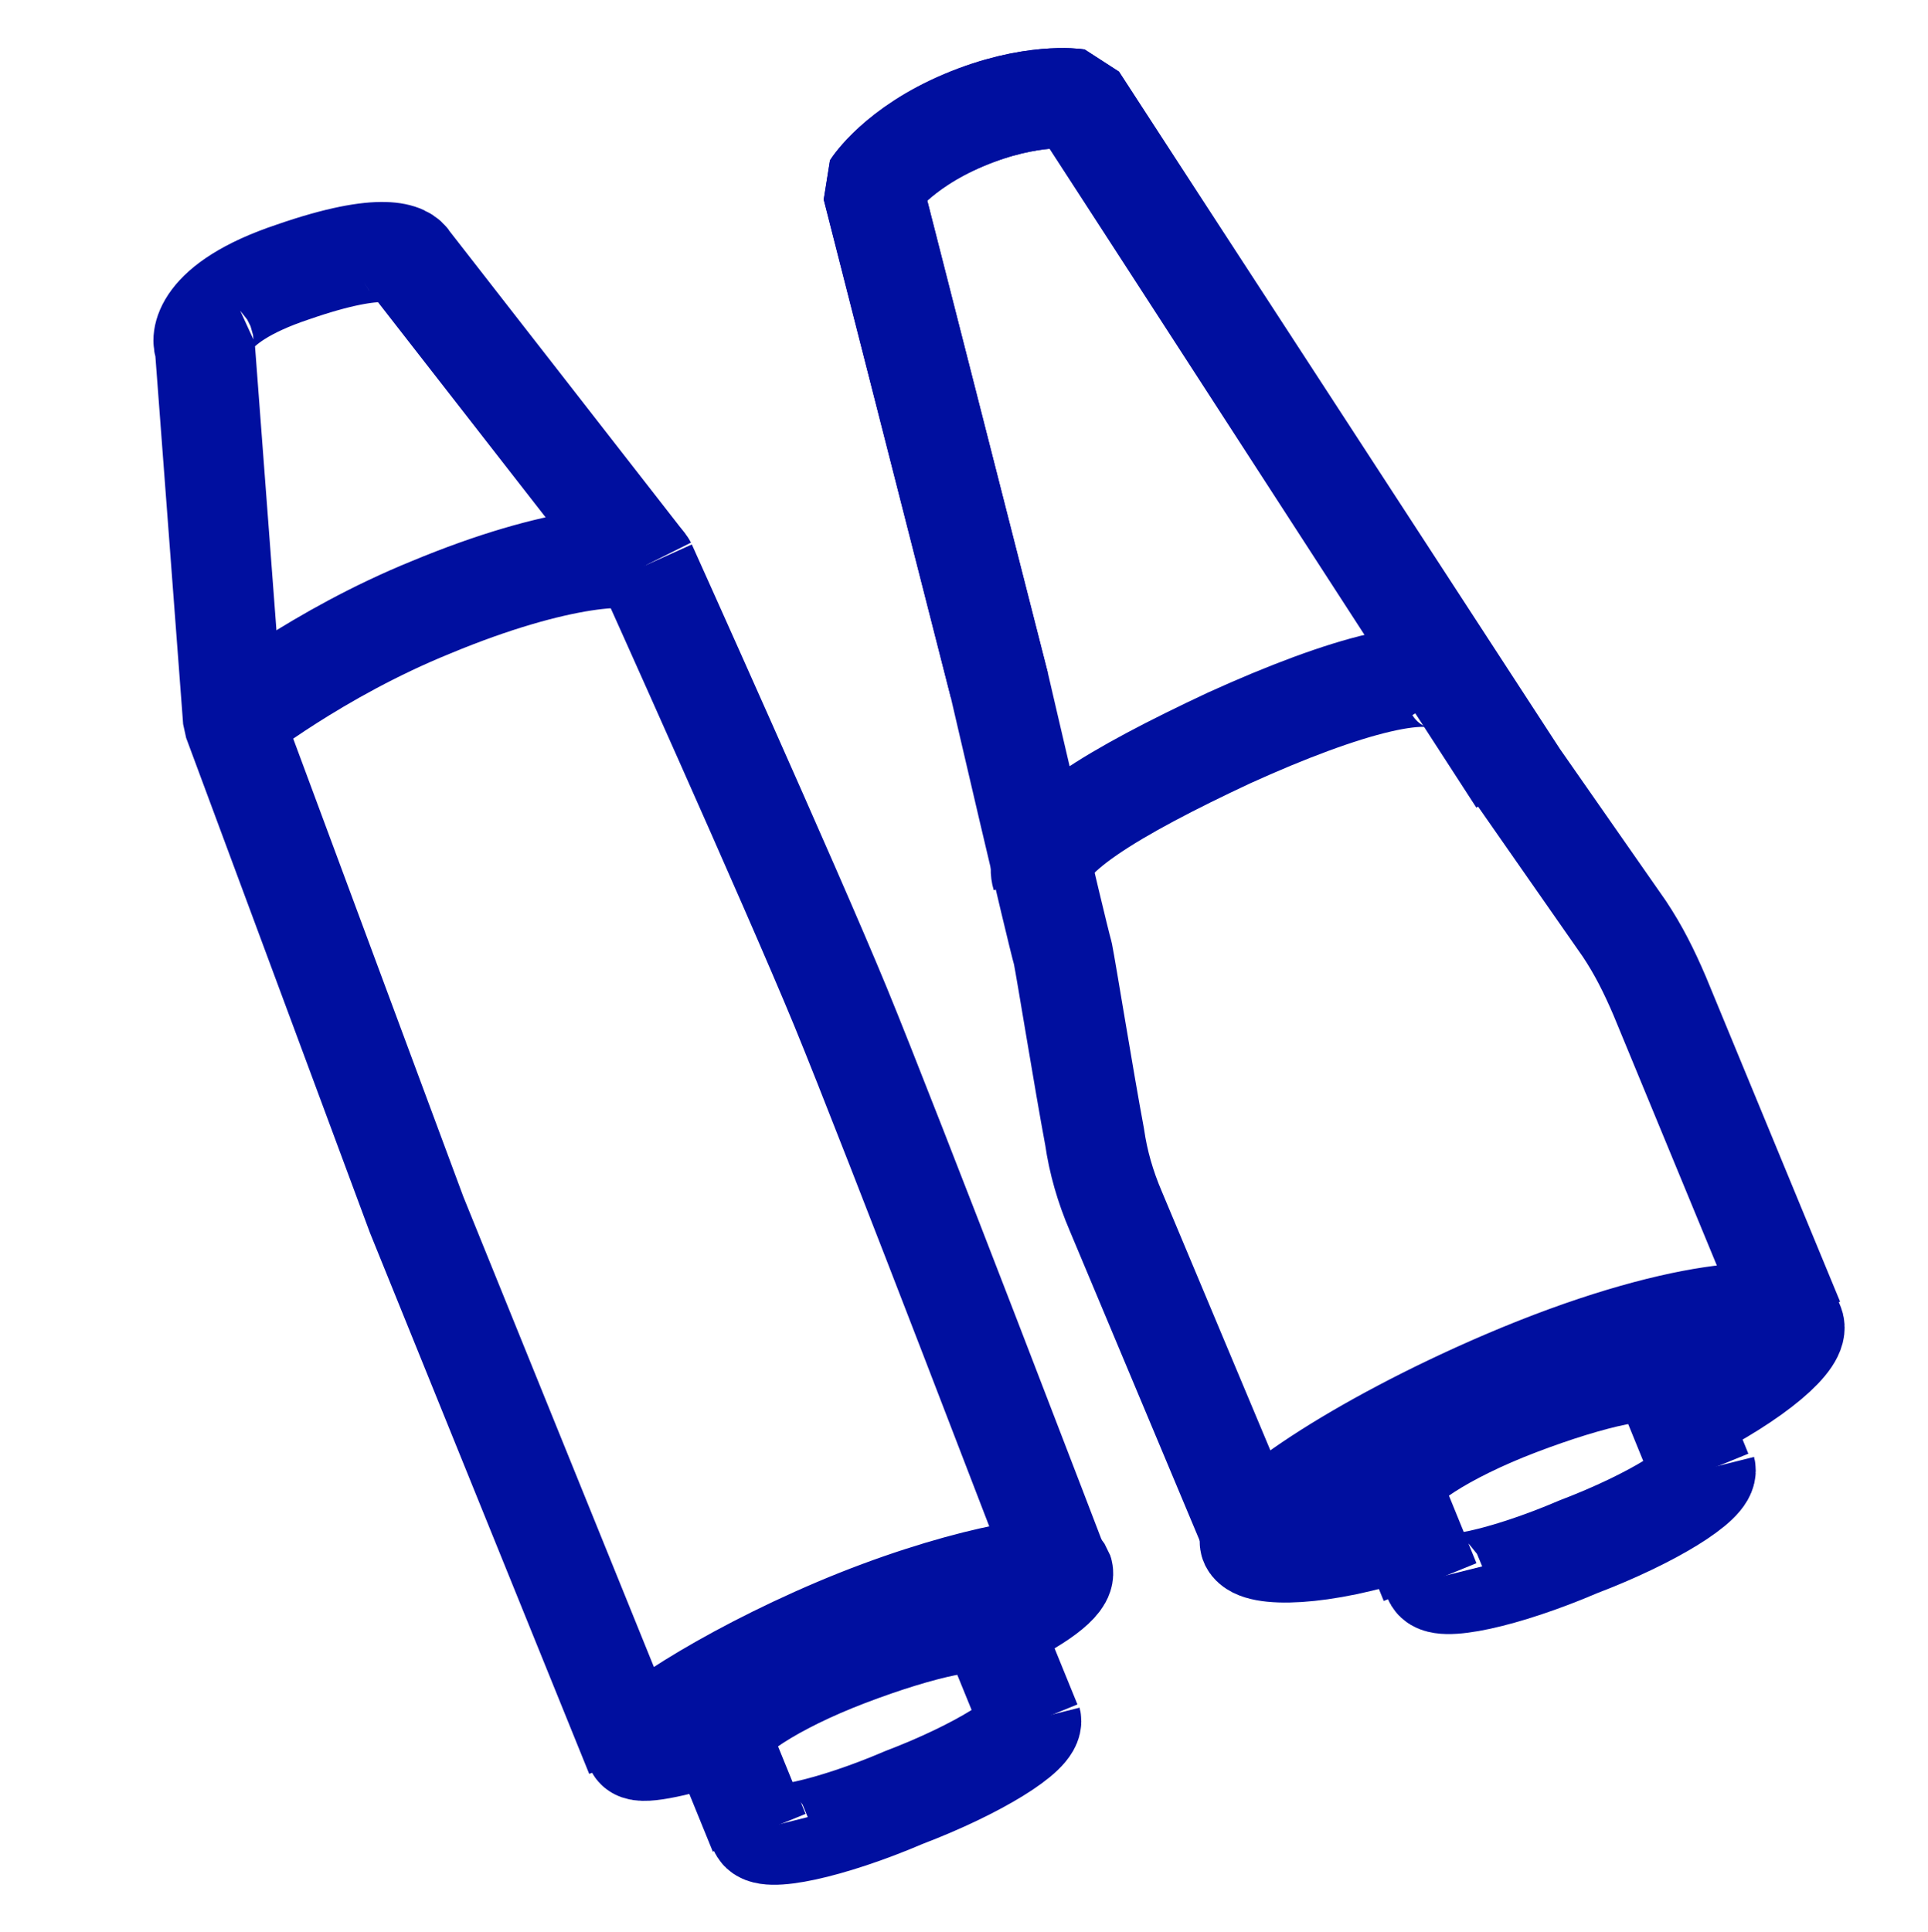
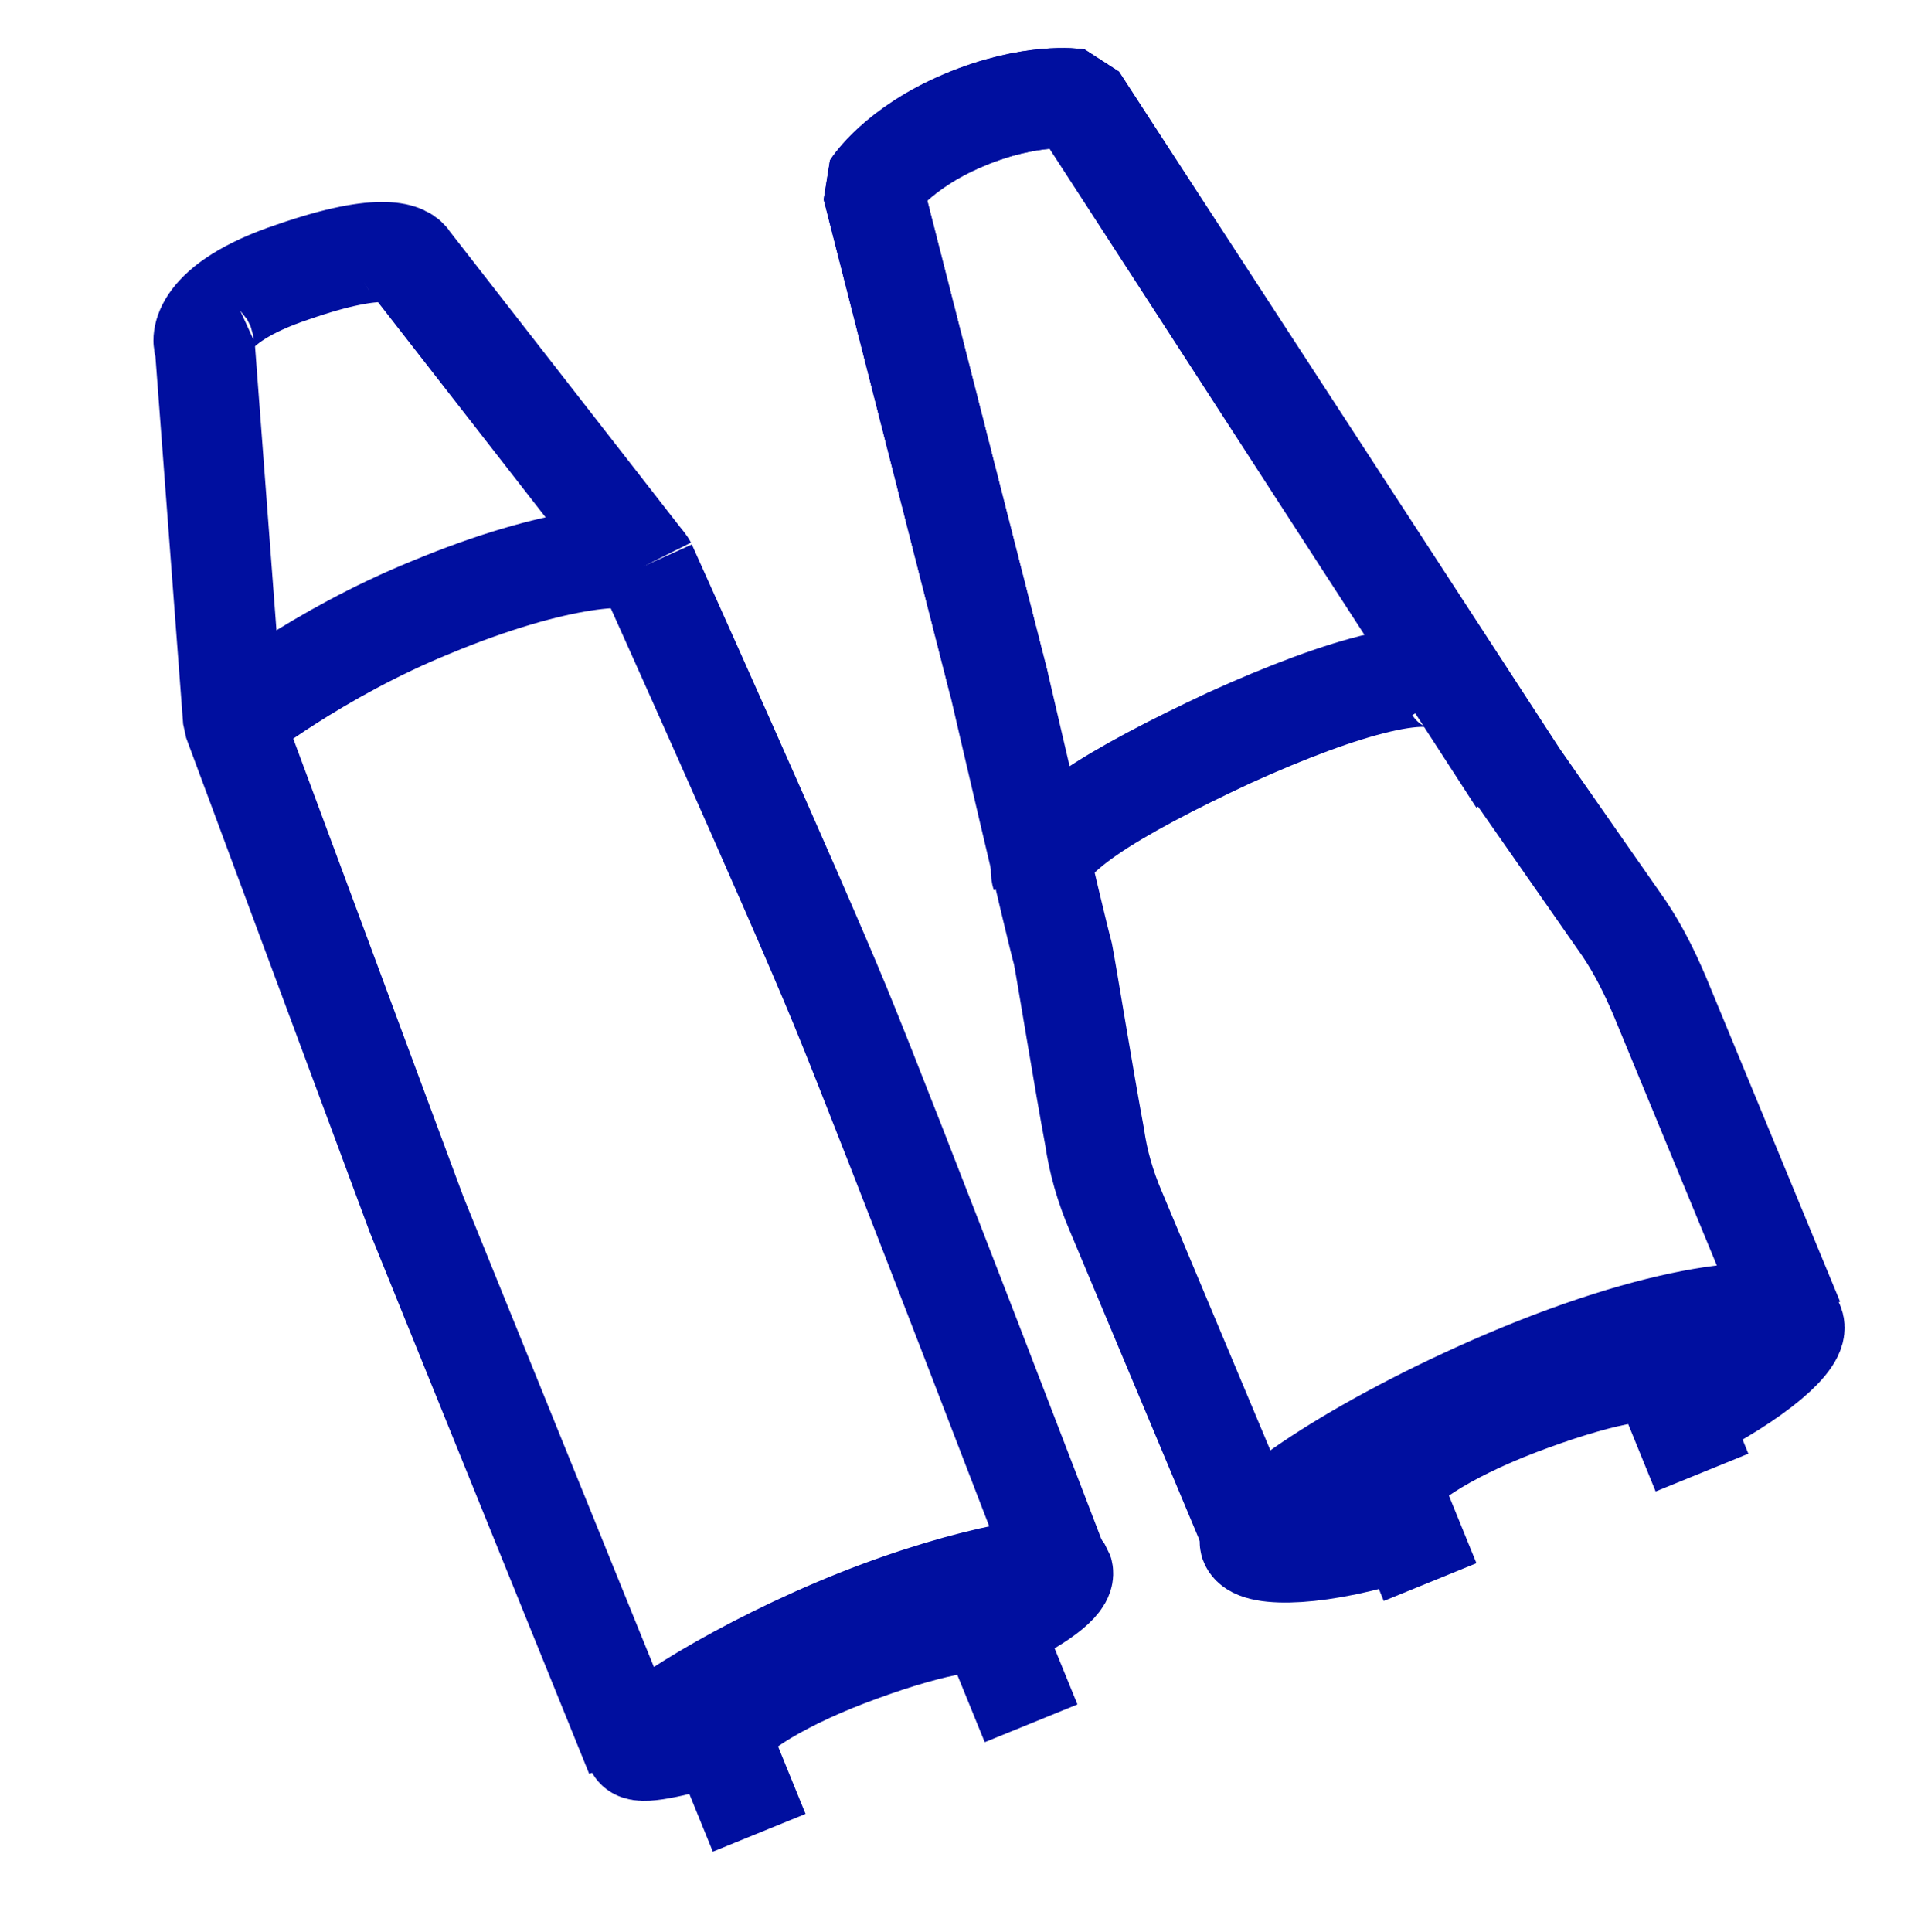
<svg xmlns="http://www.w3.org/2000/svg" id="Слой_1" x="0px" y="0px" viewBox="0 0 54.6 54.7" style="enable-background:new 0 0 54.6 54.7;" xml:space="preserve">
  <style type="text/css"> .st0{fill:none;stroke:#000F9F;stroke-width:2.835;stroke-linejoin:bevel;stroke-miterlimit:10;} </style>
  <g>
    <g>
      <path class="st0" d="M50.8,37.4L47,28.2c-0.3-0.7-0.6-1.3-1-1.9L43,22L30.5,2.8c0,0-1.3-0.2-3.2,0.6c-1.9,0.8-2.6,1.9-2.6,1.9 l3.6,14.1c0,0,1.6,6.9,1.8,7.6c0.1,0.5,0.6,3.6,0.9,5.2c0.1,0.7,0.3,1.4,0.6,2.1l3.9,9.3" />
      <path class="st0" d="M43,22.1L30.5,2.8c0,0-1.3-0.2-3.2,0.6c-1.9,0.8-2.6,1.9-2.6,1.9l3.6,14.1" />
      <path class="st0" d="M29.5,24.8c-0.3-1,2.1-2.4,5.3-3.9c3.3-1.5,5.9-2.2,6.4-1.4" />
      <path class="st0" d="M39.8,43.3c-2.4,0.8-4.2,0.8-4.4,0.4c-0.2-0.6,3-2.8,7.2-4.6c4.9-2.1,8-2.2,8.2-1.6c0.2,0.4-1,1.5-3.2,2.6" />
      <path class="st0" d="M18.3,16c-0.2-0.4-2.5-0.3-6.1,1.2c-3.2,1.3-5.6,3.2-5.6,3.2" />
      <path class="st0" d="M28.1,46c-0.3-0.4-2.1,0-4.1,0.8c-2.1,0.8-3.6,1.9-3.6,2.3c-1.4,0.4-2.3,0.6-2.4,0.4c-0.1-0.3,2.4-2,5.7-3.4 s6.2-1.9,6.4-1.6C30.2,44.8,29.4,45.4,28.1,46z" />
      <g>
        <path class="st0" d="M18.3,16l-6.7-8.6c-0.1-0.2-0.7-0.6-3.3,0.3c-2.7,0.9-2.6,2-2.5,2.1l0.8,10.6l5.2,14L18,49.7" />
      </g>
      <g>
-         <path class="st0" d="M29.2,48.7c0.1,0.4-1.5,1.4-3.6,2.2c-2.1,0.9-4,1.3-4.1,0.9" />
        <path class="st0" d="M21.5,51.9l-1.1-2.7l0,0c0-0.5,1.5-1.5,3.6-2.3s3.9-1.2,4.1-0.8l0,0l1.1,2.7" />
      </g>
      <g>
-         <path class="st0" d="M48.3,41.6c0.1,0.4-1.5,1.4-3.6,2.2c-2.1,0.9-4,1.3-4.1,0.9" />
        <path class="st0" d="M40.5,44.8l-1.1-2.7l0,0c0-0.5,1.5-1.5,3.6-2.3c2.1-0.8,3.9-1.2,4.1-0.8l0,0l1.1,2.7" />
      </g>
      <path class="st0" d="M18.3,16c0,0,4.1,9.1,5.5,12.5s6.3,16.2,6.3,16.2" />
    </g>
  </g>
</svg>